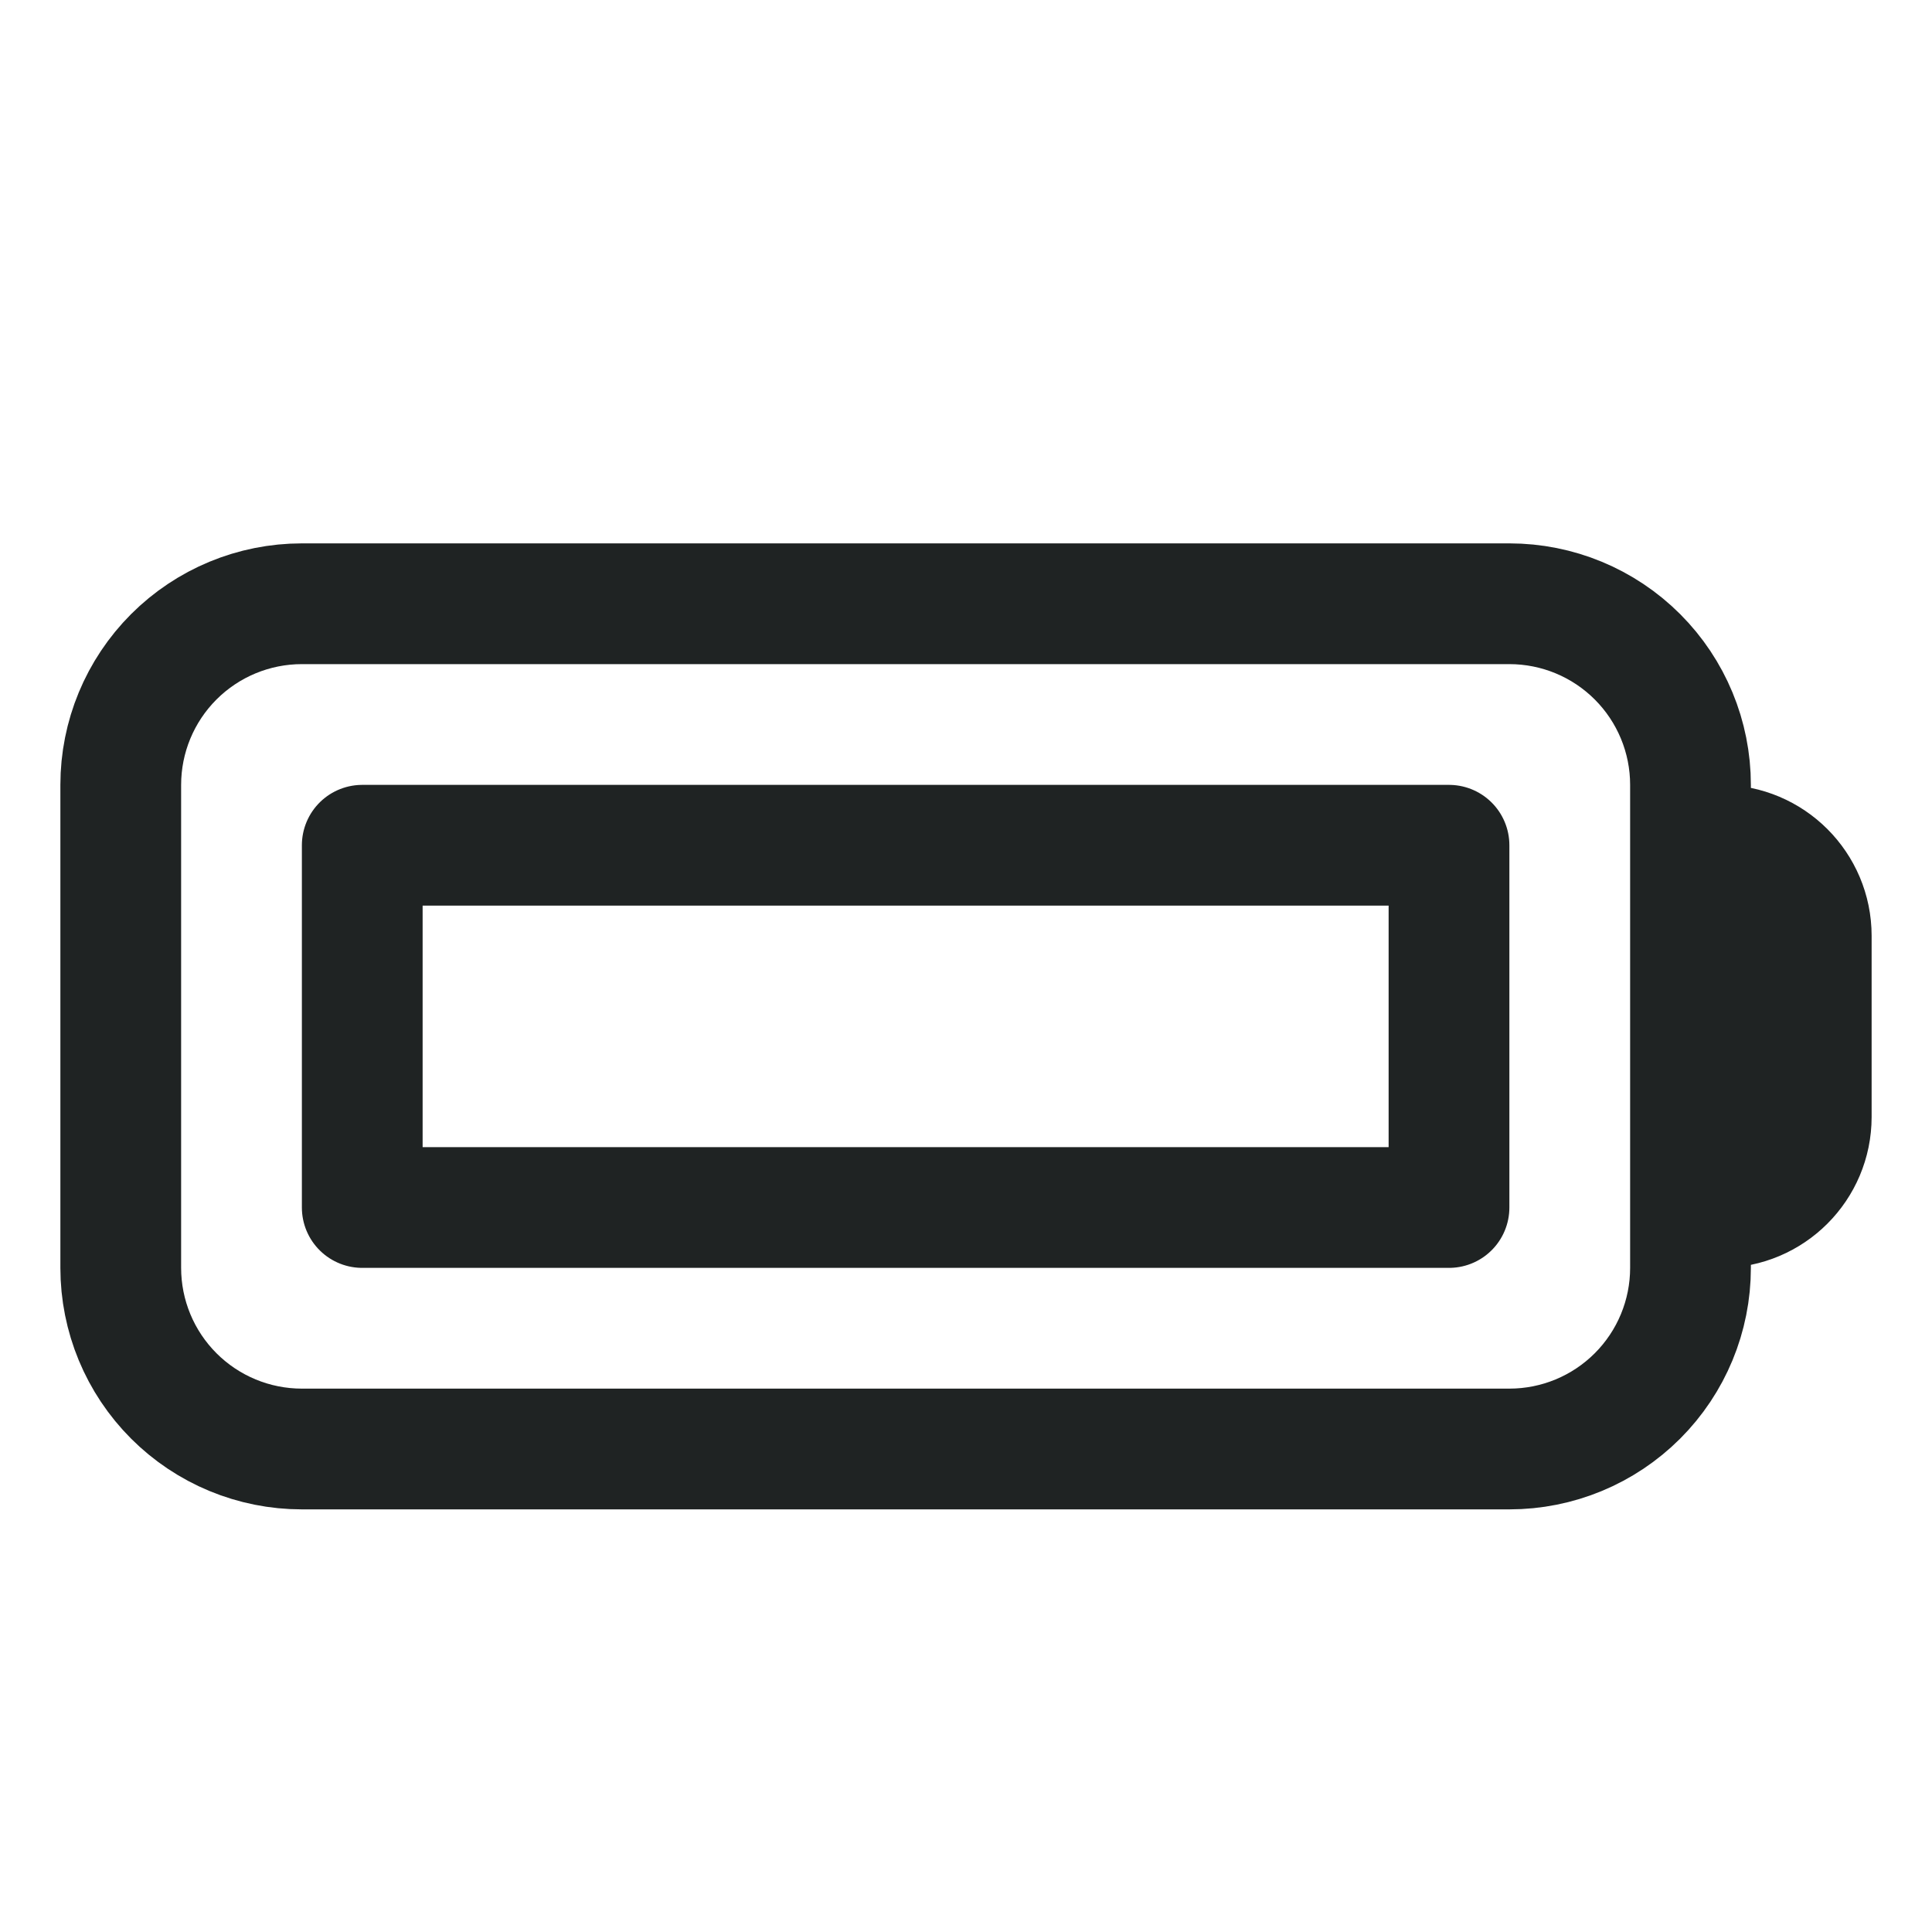
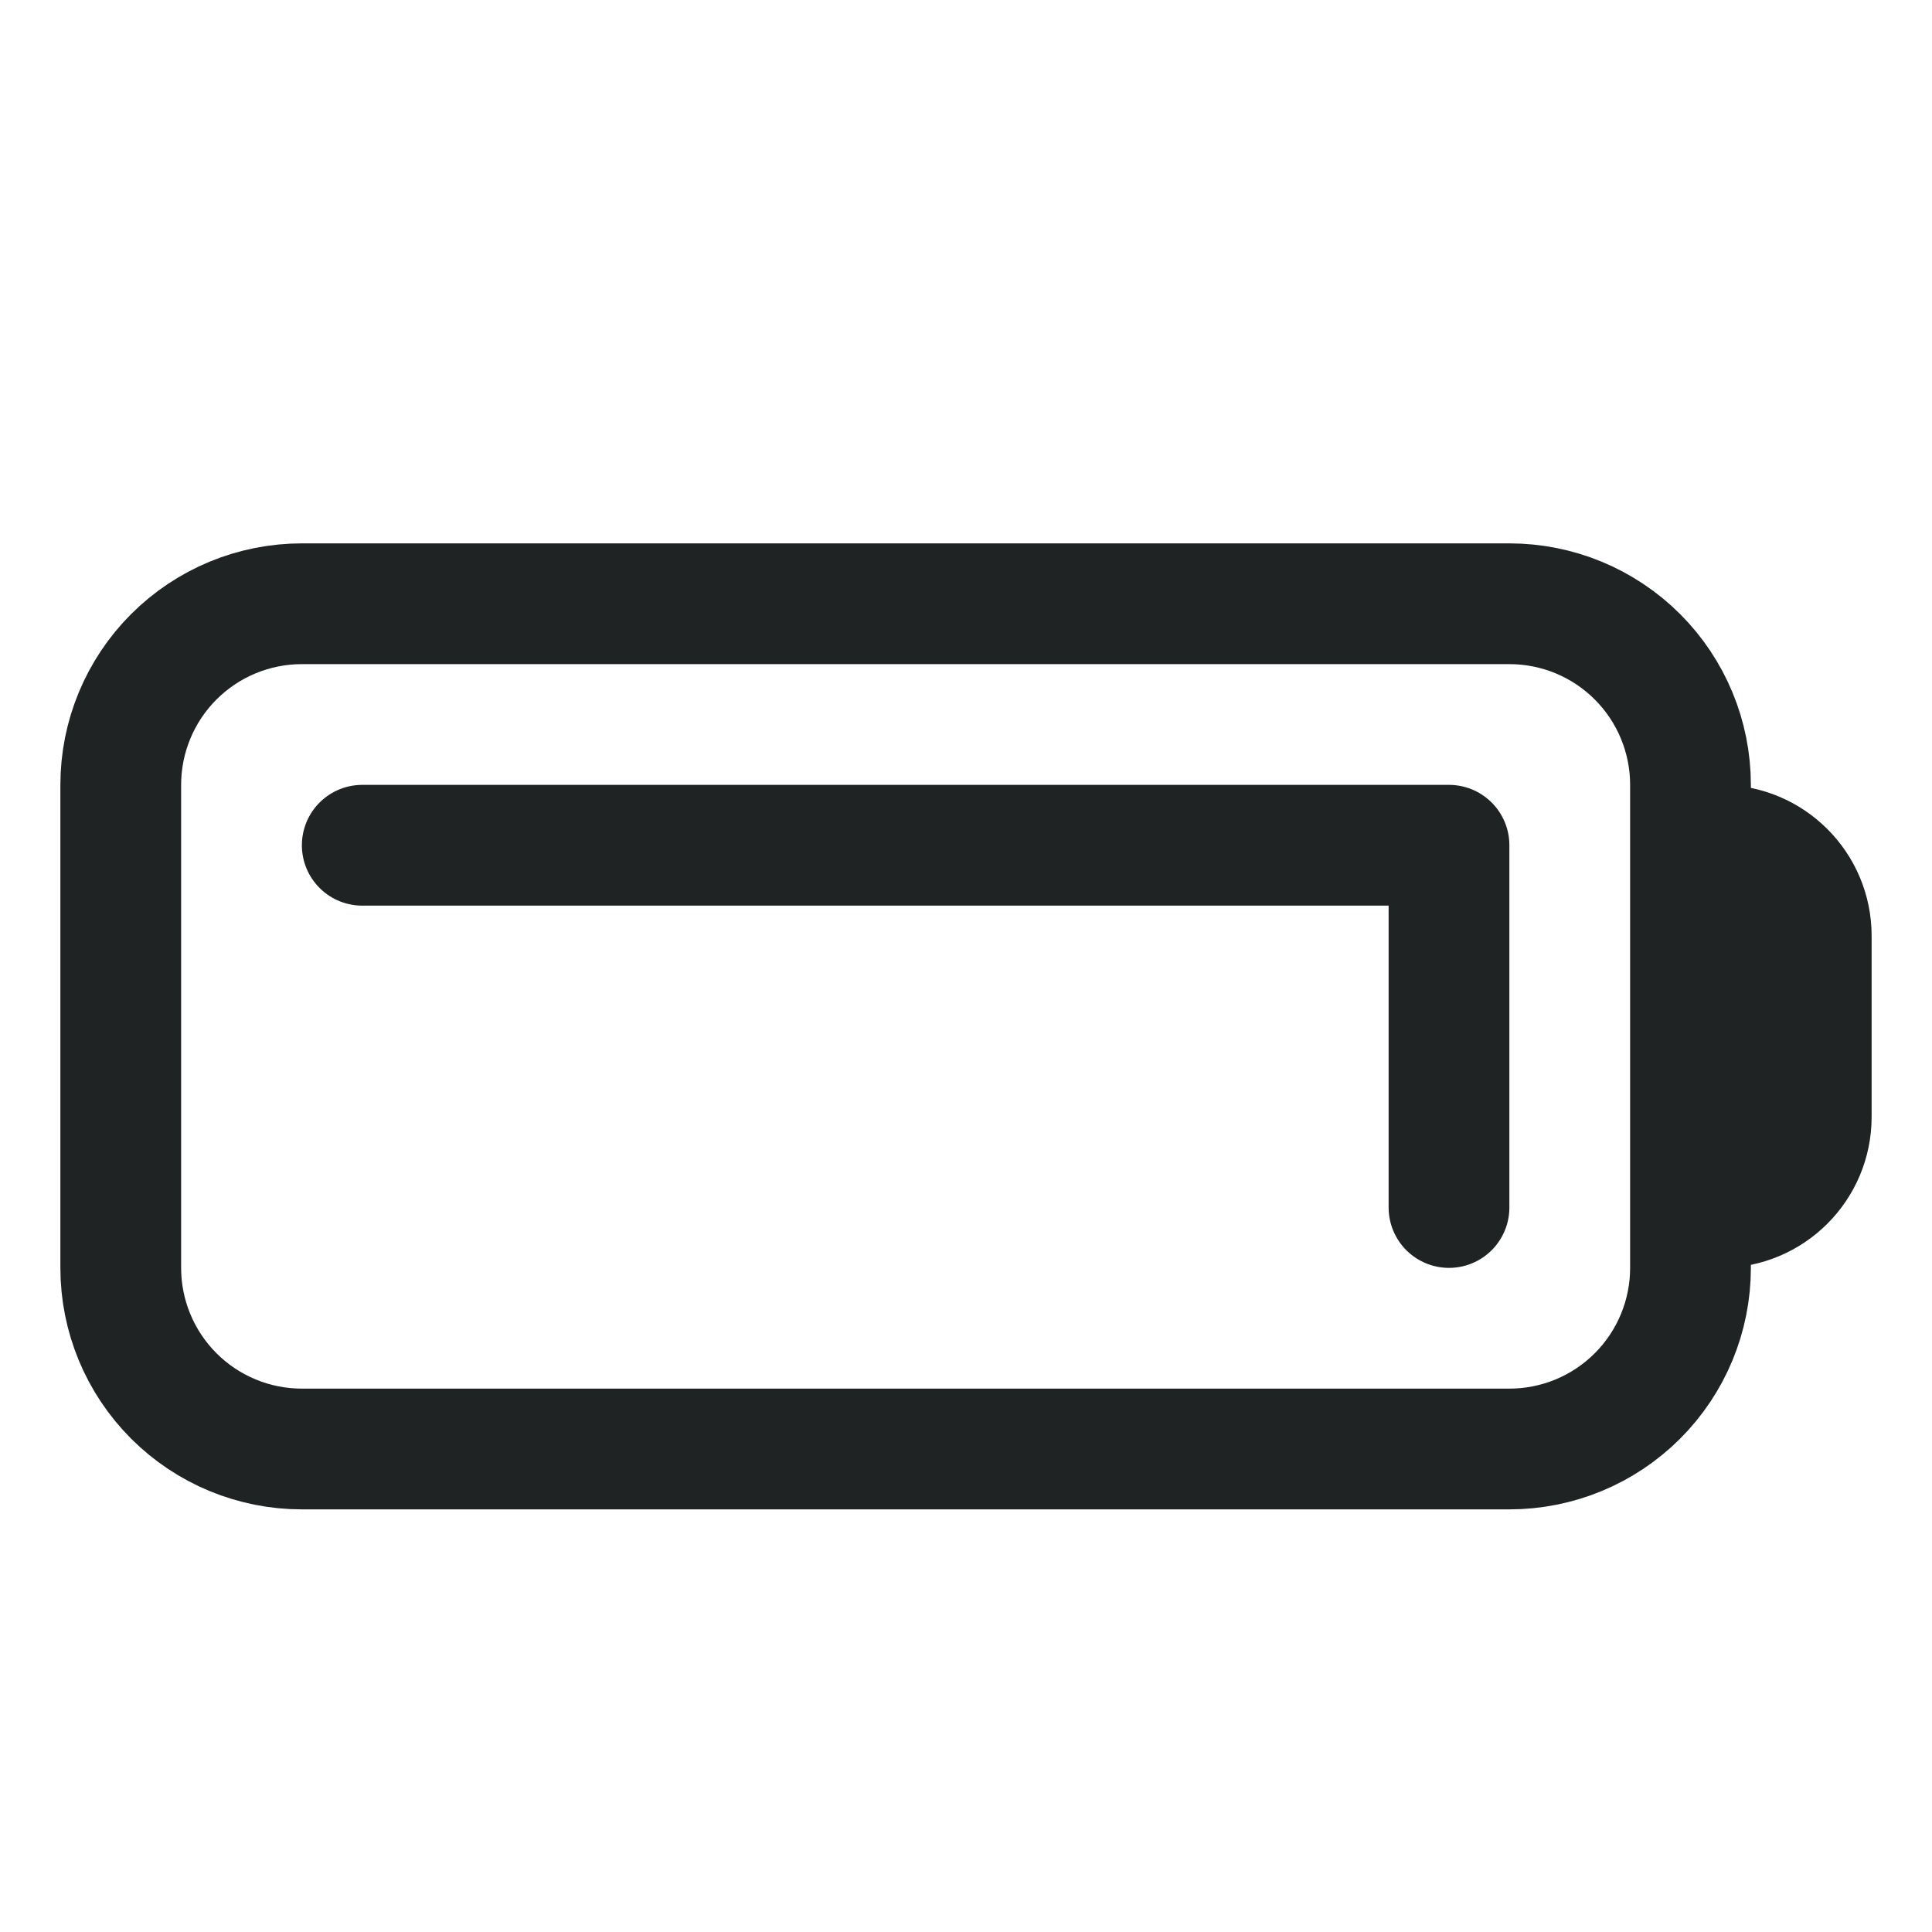
<svg xmlns="http://www.w3.org/2000/svg" width="24" height="24" viewBox="0 0 24 24" fill="none">
-   <path d="M21 10.5H21.375C21.996 10.5 22.5 11.004 22.5 11.625V13.875C22.5 14.496 21.996 15 21.375 15H21M4.5 10.5H18V15H4.5V10.5ZM3.75 18H18.75C19.347 18 19.919 17.763 20.341 17.341C20.763 16.919 21 16.347 21 15.75V9.75C21 9.153 20.763 8.581 20.341 8.159C19.919 7.737 19.347 7.5 18.75 7.5H3.75C3.153 7.5 2.581 7.737 2.159 8.159C1.737 8.581 1.5 9.153 1.5 9.75V15.75C1.5 16.347 1.737 16.919 2.159 17.341C2.581 17.763 3.153 18 3.75 18Z" stroke="#1F2323" stroke-width="1.5" stroke-linecap="round" stroke-linejoin="round" />
+   <path d="M21 10.5H21.375C21.996 10.5 22.5 11.004 22.5 11.625V13.875C22.5 14.496 21.996 15 21.375 15H21M4.5 10.5H18V15V10.5ZM3.75 18H18.75C19.347 18 19.919 17.763 20.341 17.341C20.763 16.919 21 16.347 21 15.75V9.75C21 9.153 20.763 8.581 20.341 8.159C19.919 7.737 19.347 7.5 18.75 7.5H3.75C3.153 7.5 2.581 7.737 2.159 8.159C1.737 8.581 1.5 9.153 1.5 9.75V15.75C1.5 16.347 1.737 16.919 2.159 17.341C2.581 17.763 3.153 18 3.75 18Z" stroke="#1F2323" stroke-width="1.5" stroke-linecap="round" stroke-linejoin="round" />
</svg>